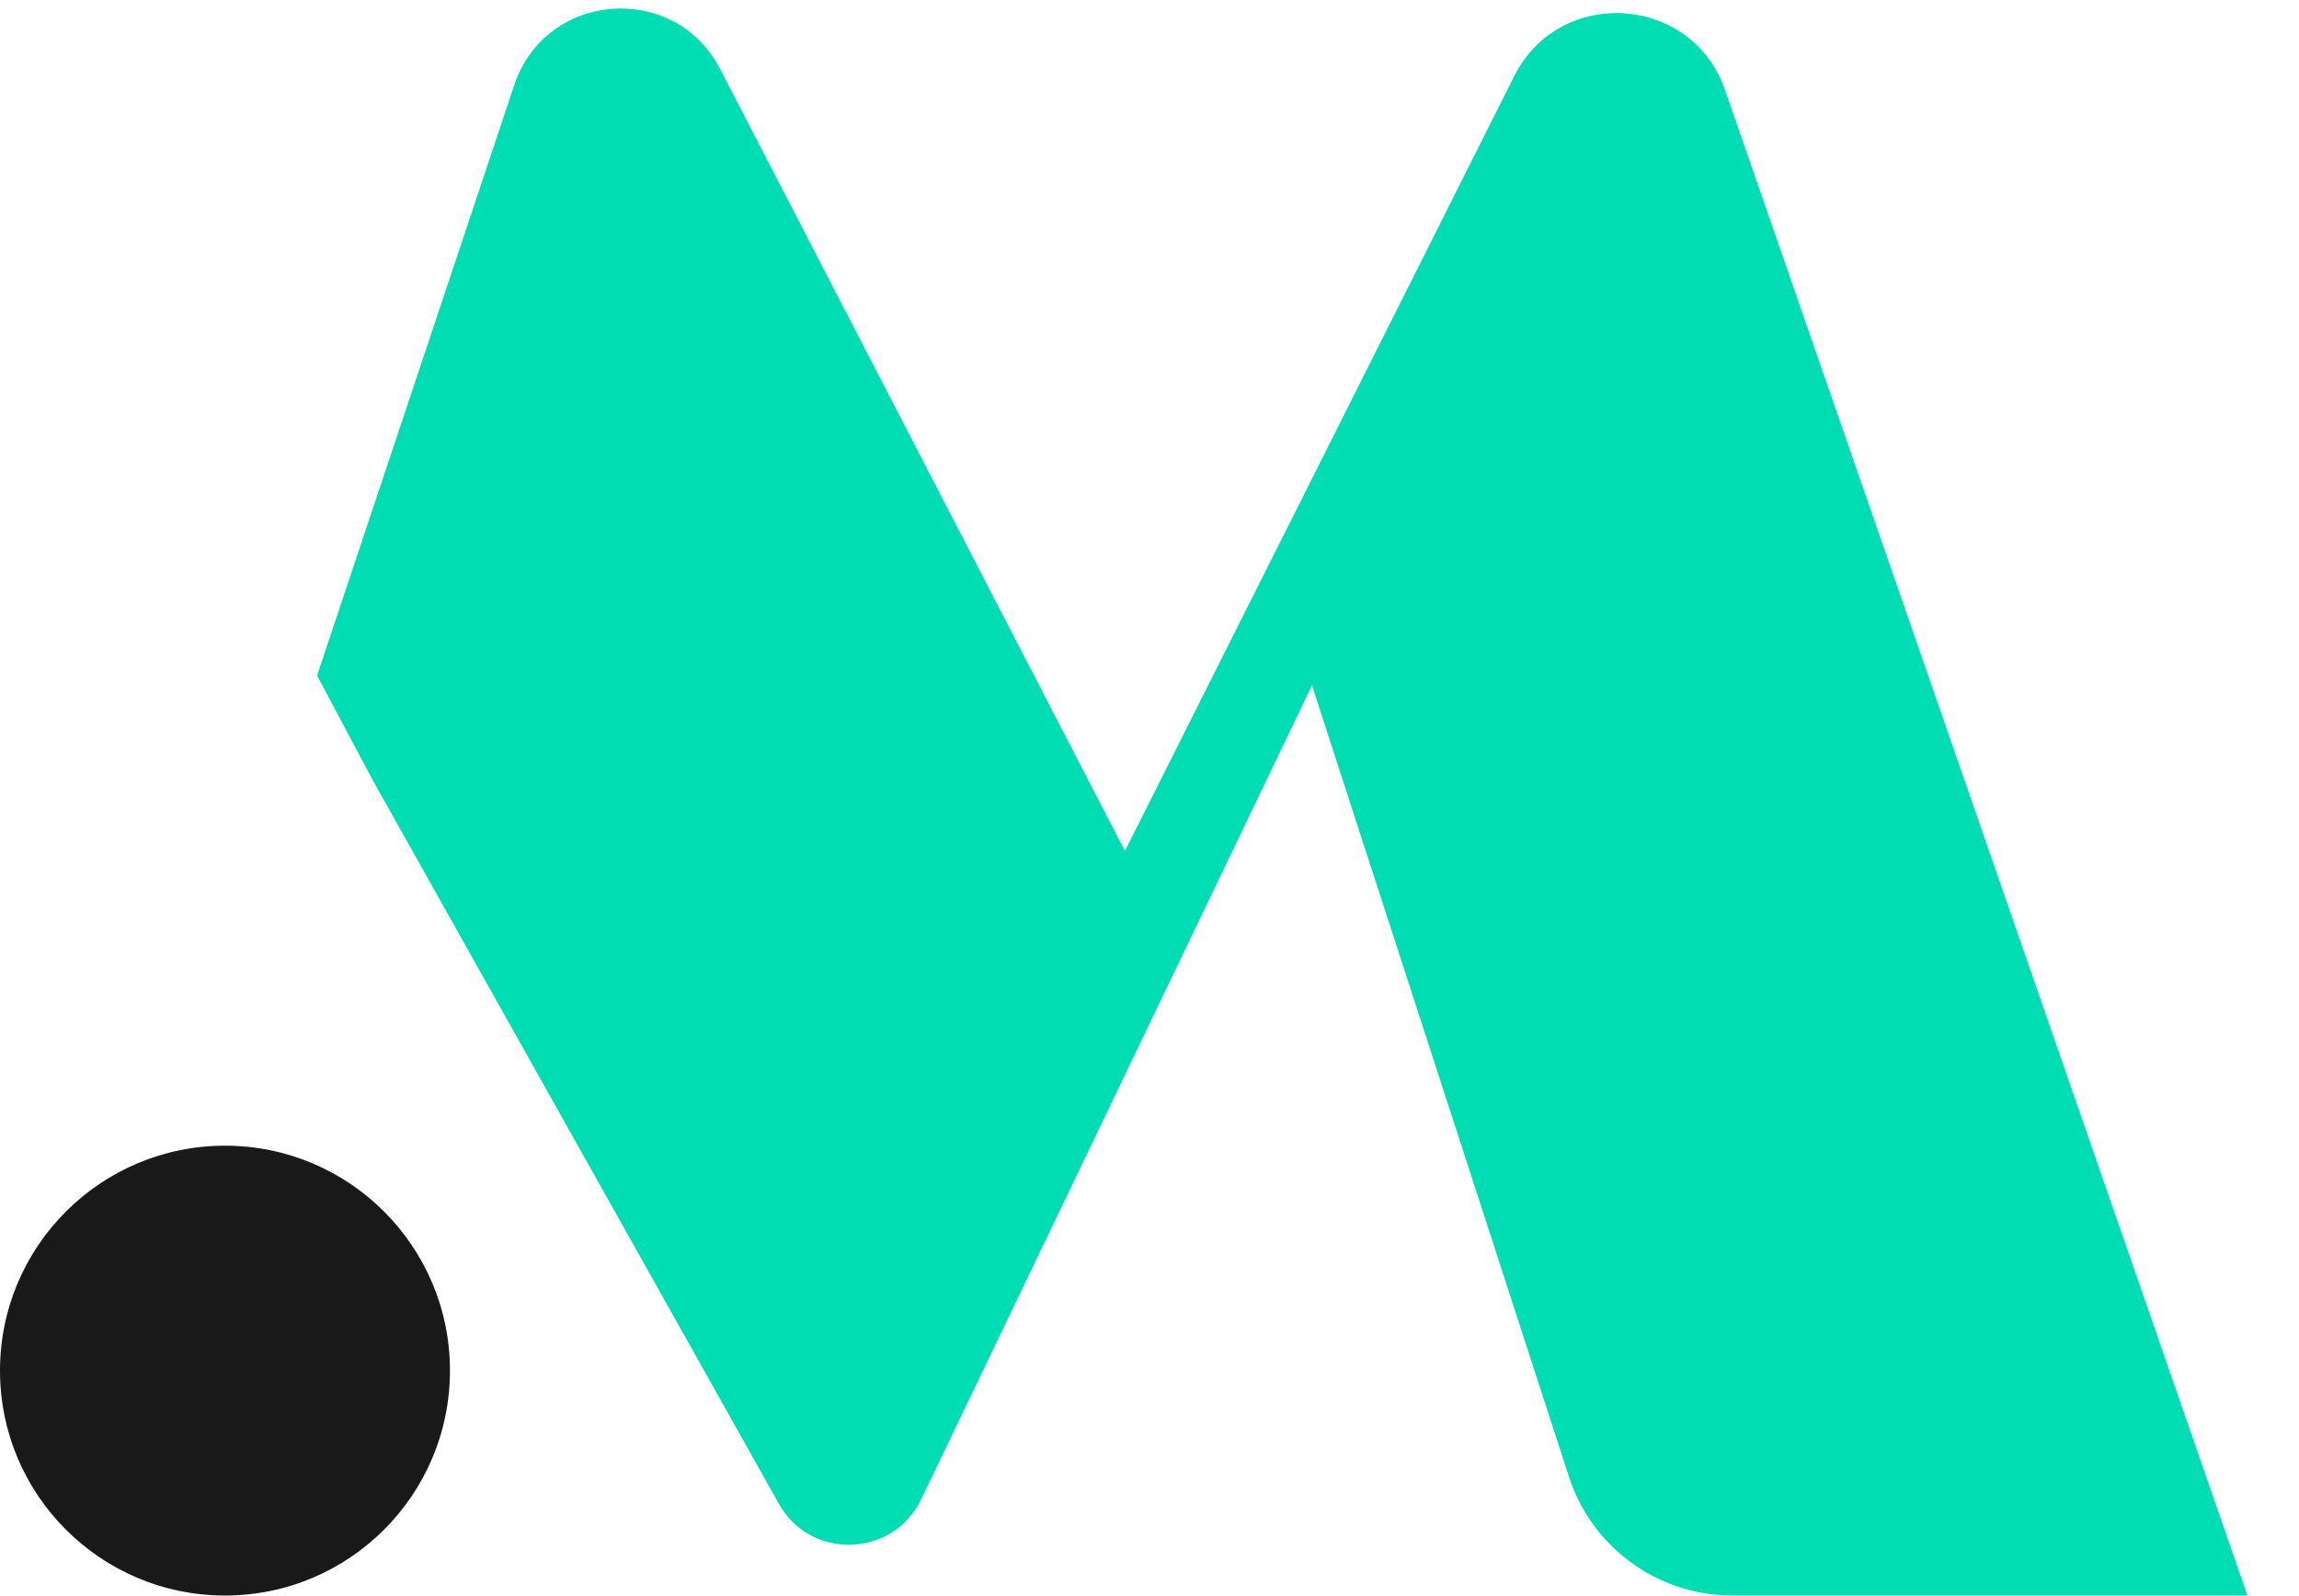
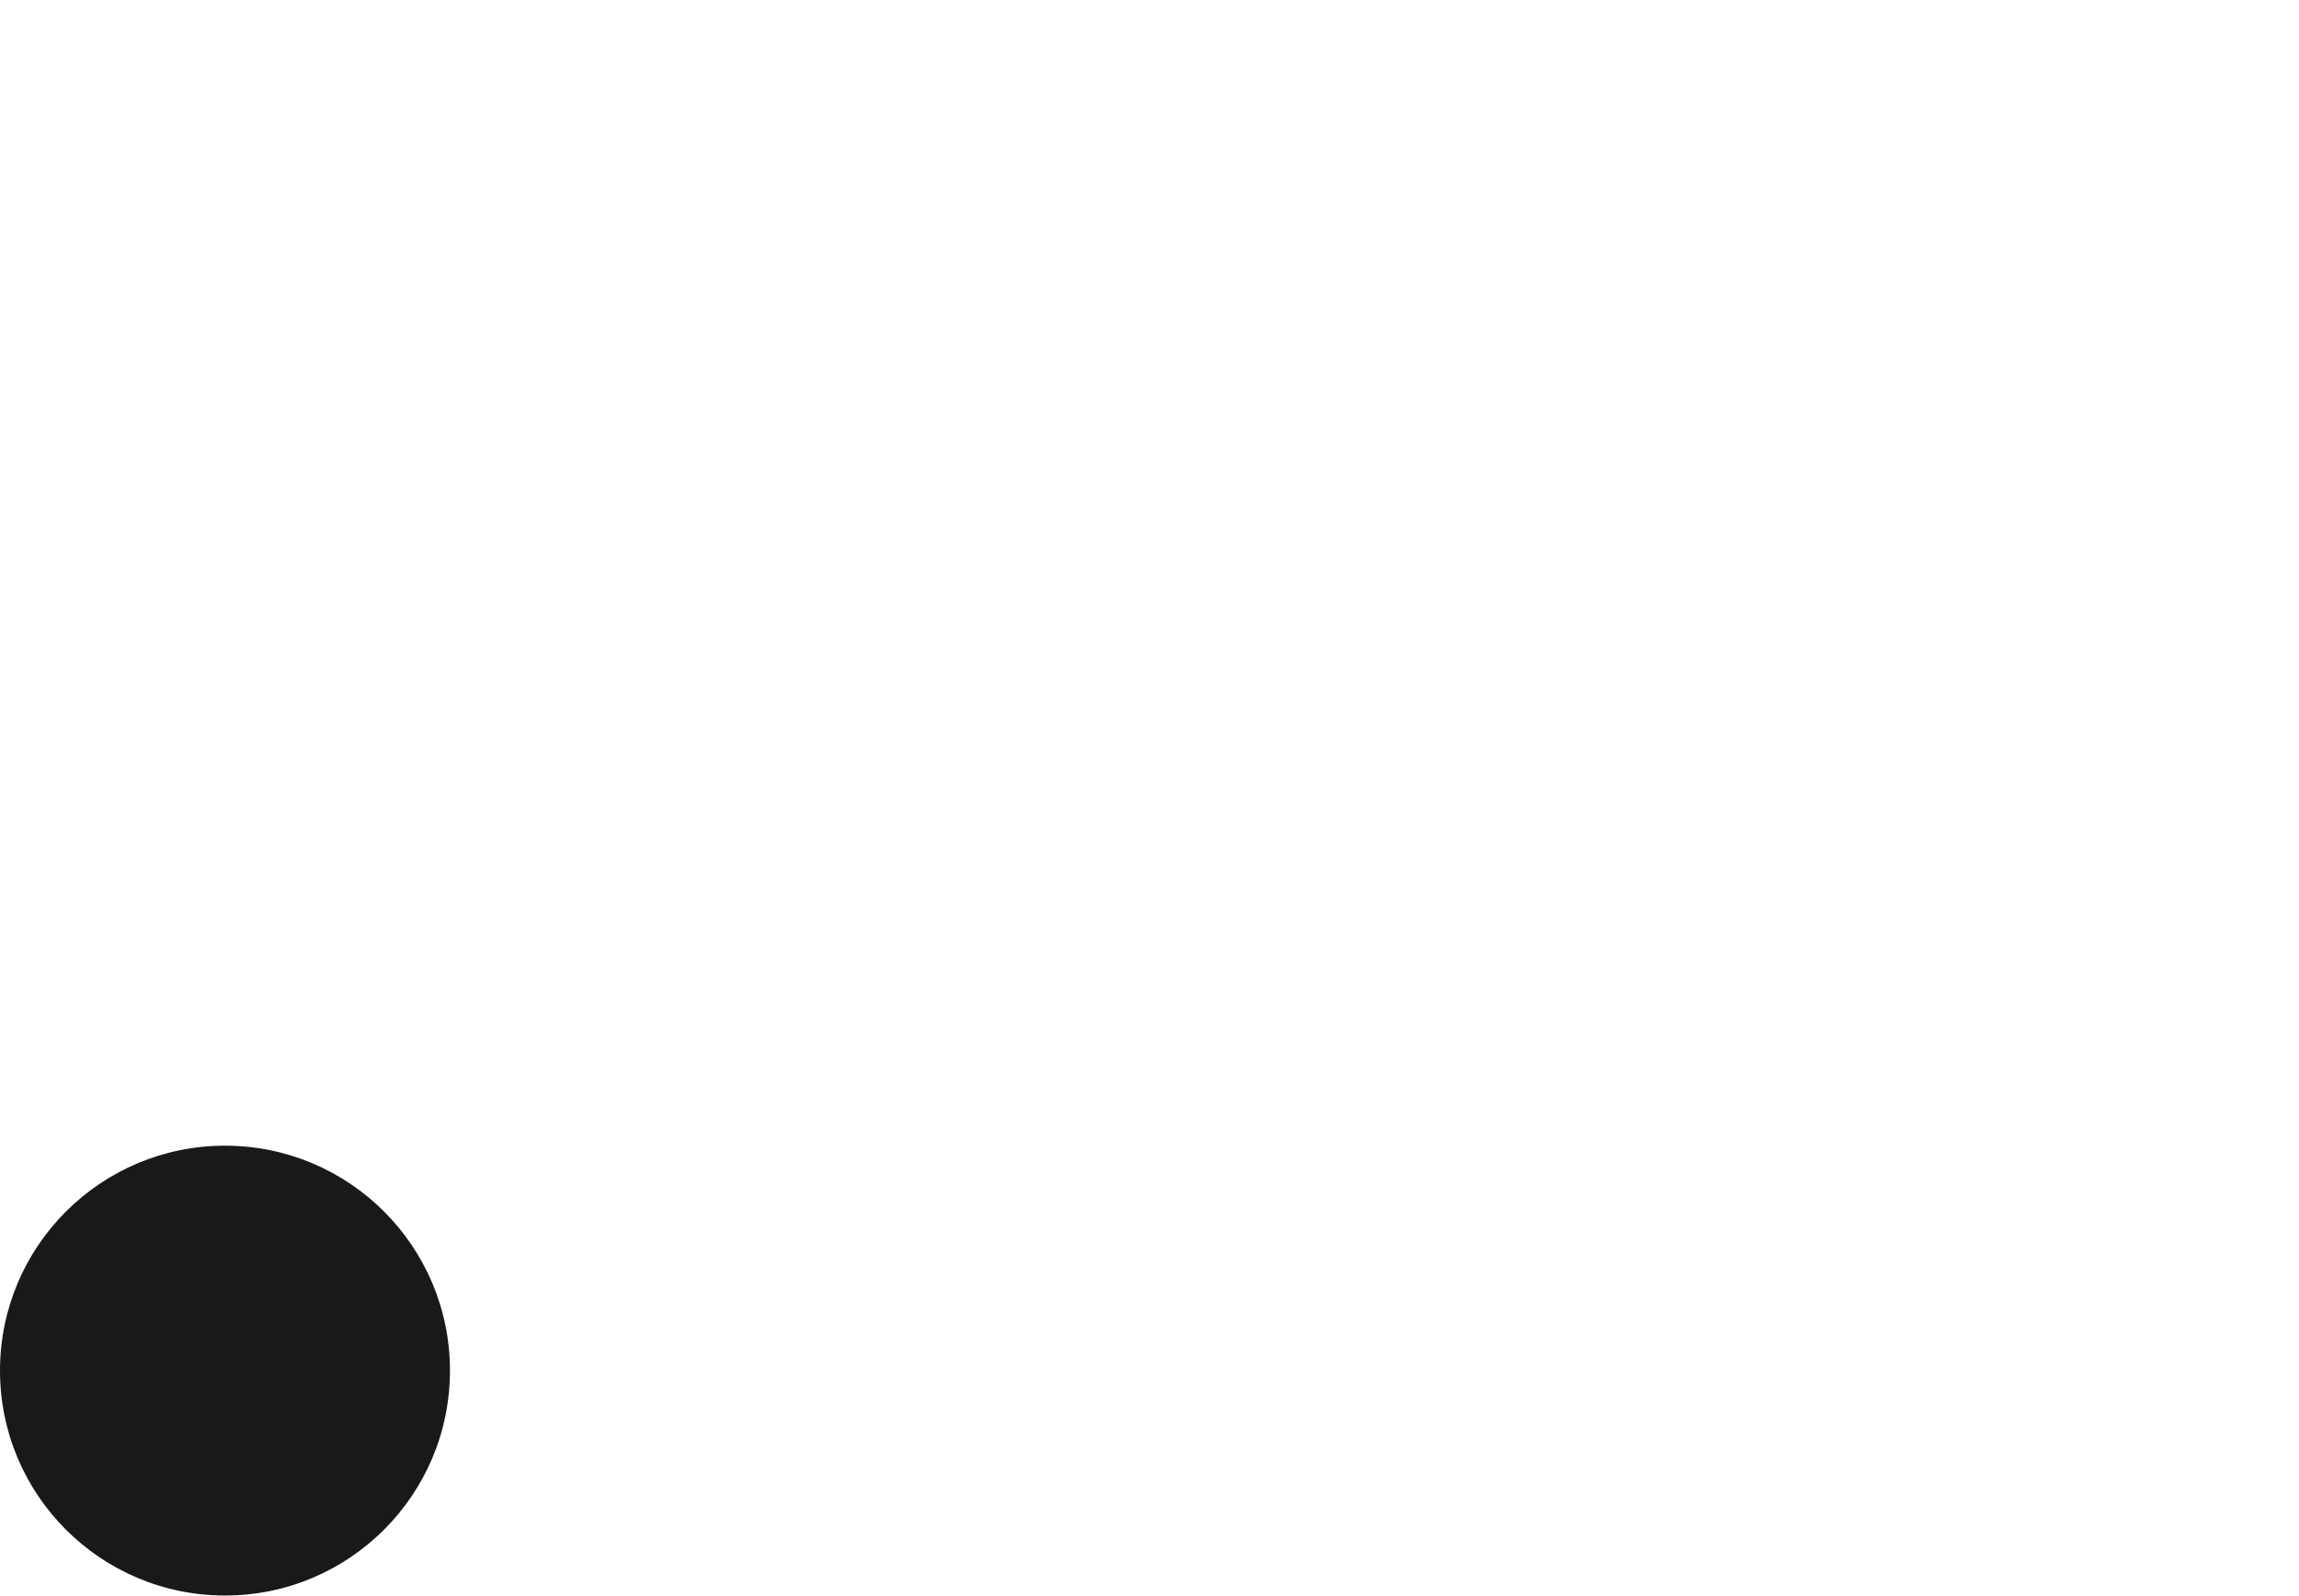
<svg xmlns="http://www.w3.org/2000/svg" width="36" height="25" viewBox="0 0 36 25" fill="none">
-   <path d="M23.71 1.195L17.615 13.329L11.276 1.081C10.563 -0.296 8.544 -0.139 8.053 1.332L4.965 10.581L5.841 12.228L12.196 23.554C12.694 24.442 13.985 24.401 14.425 23.483L20.544 10.735L24.569 23.133C24.929 24.241 25.961 24.991 27.126 24.991H35.192L27.013 1.413C26.493 -0.088 24.423 -0.225 23.71 1.195Z" fill="#00DDB3" />
  <path d="M7.046 21.468C7.046 23.414 5.469 24.991 3.523 24.991C1.578 24.991 0 23.414 0 21.468C0 19.522 1.578 17.945 3.523 17.945C5.469 17.945 7.046 19.522 7.046 21.468Z" fill="#191919" />
</svg>